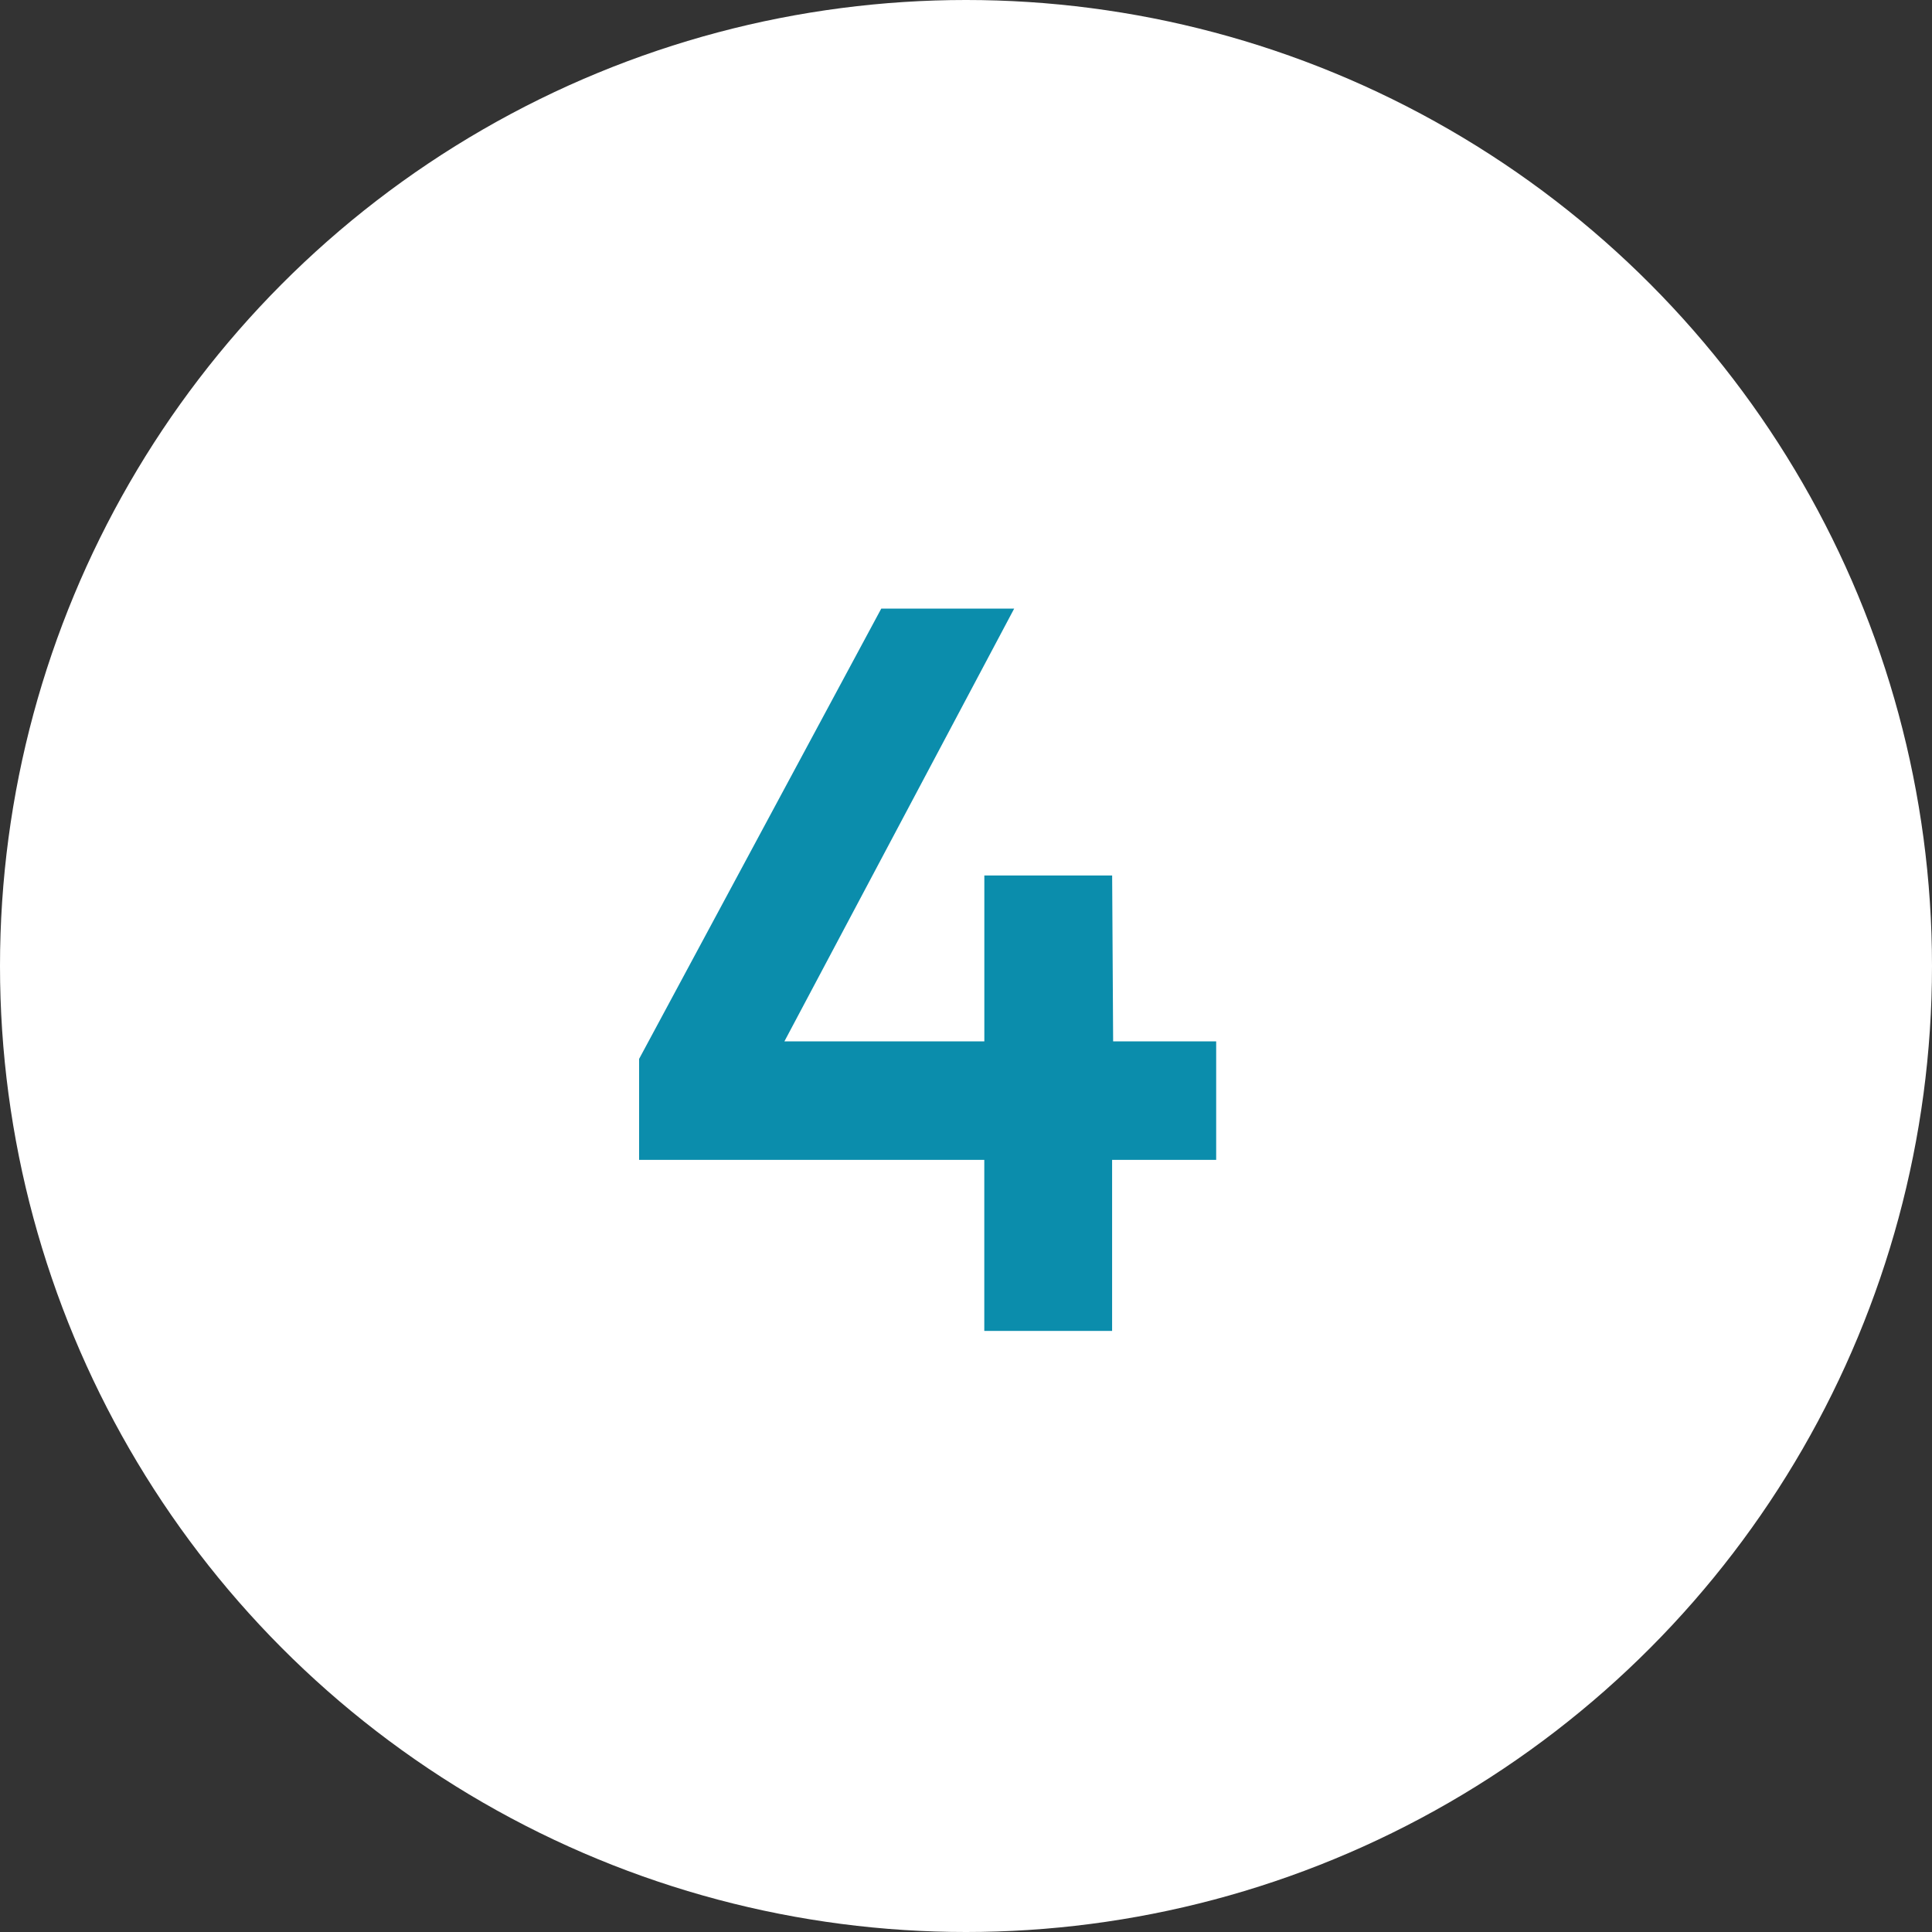
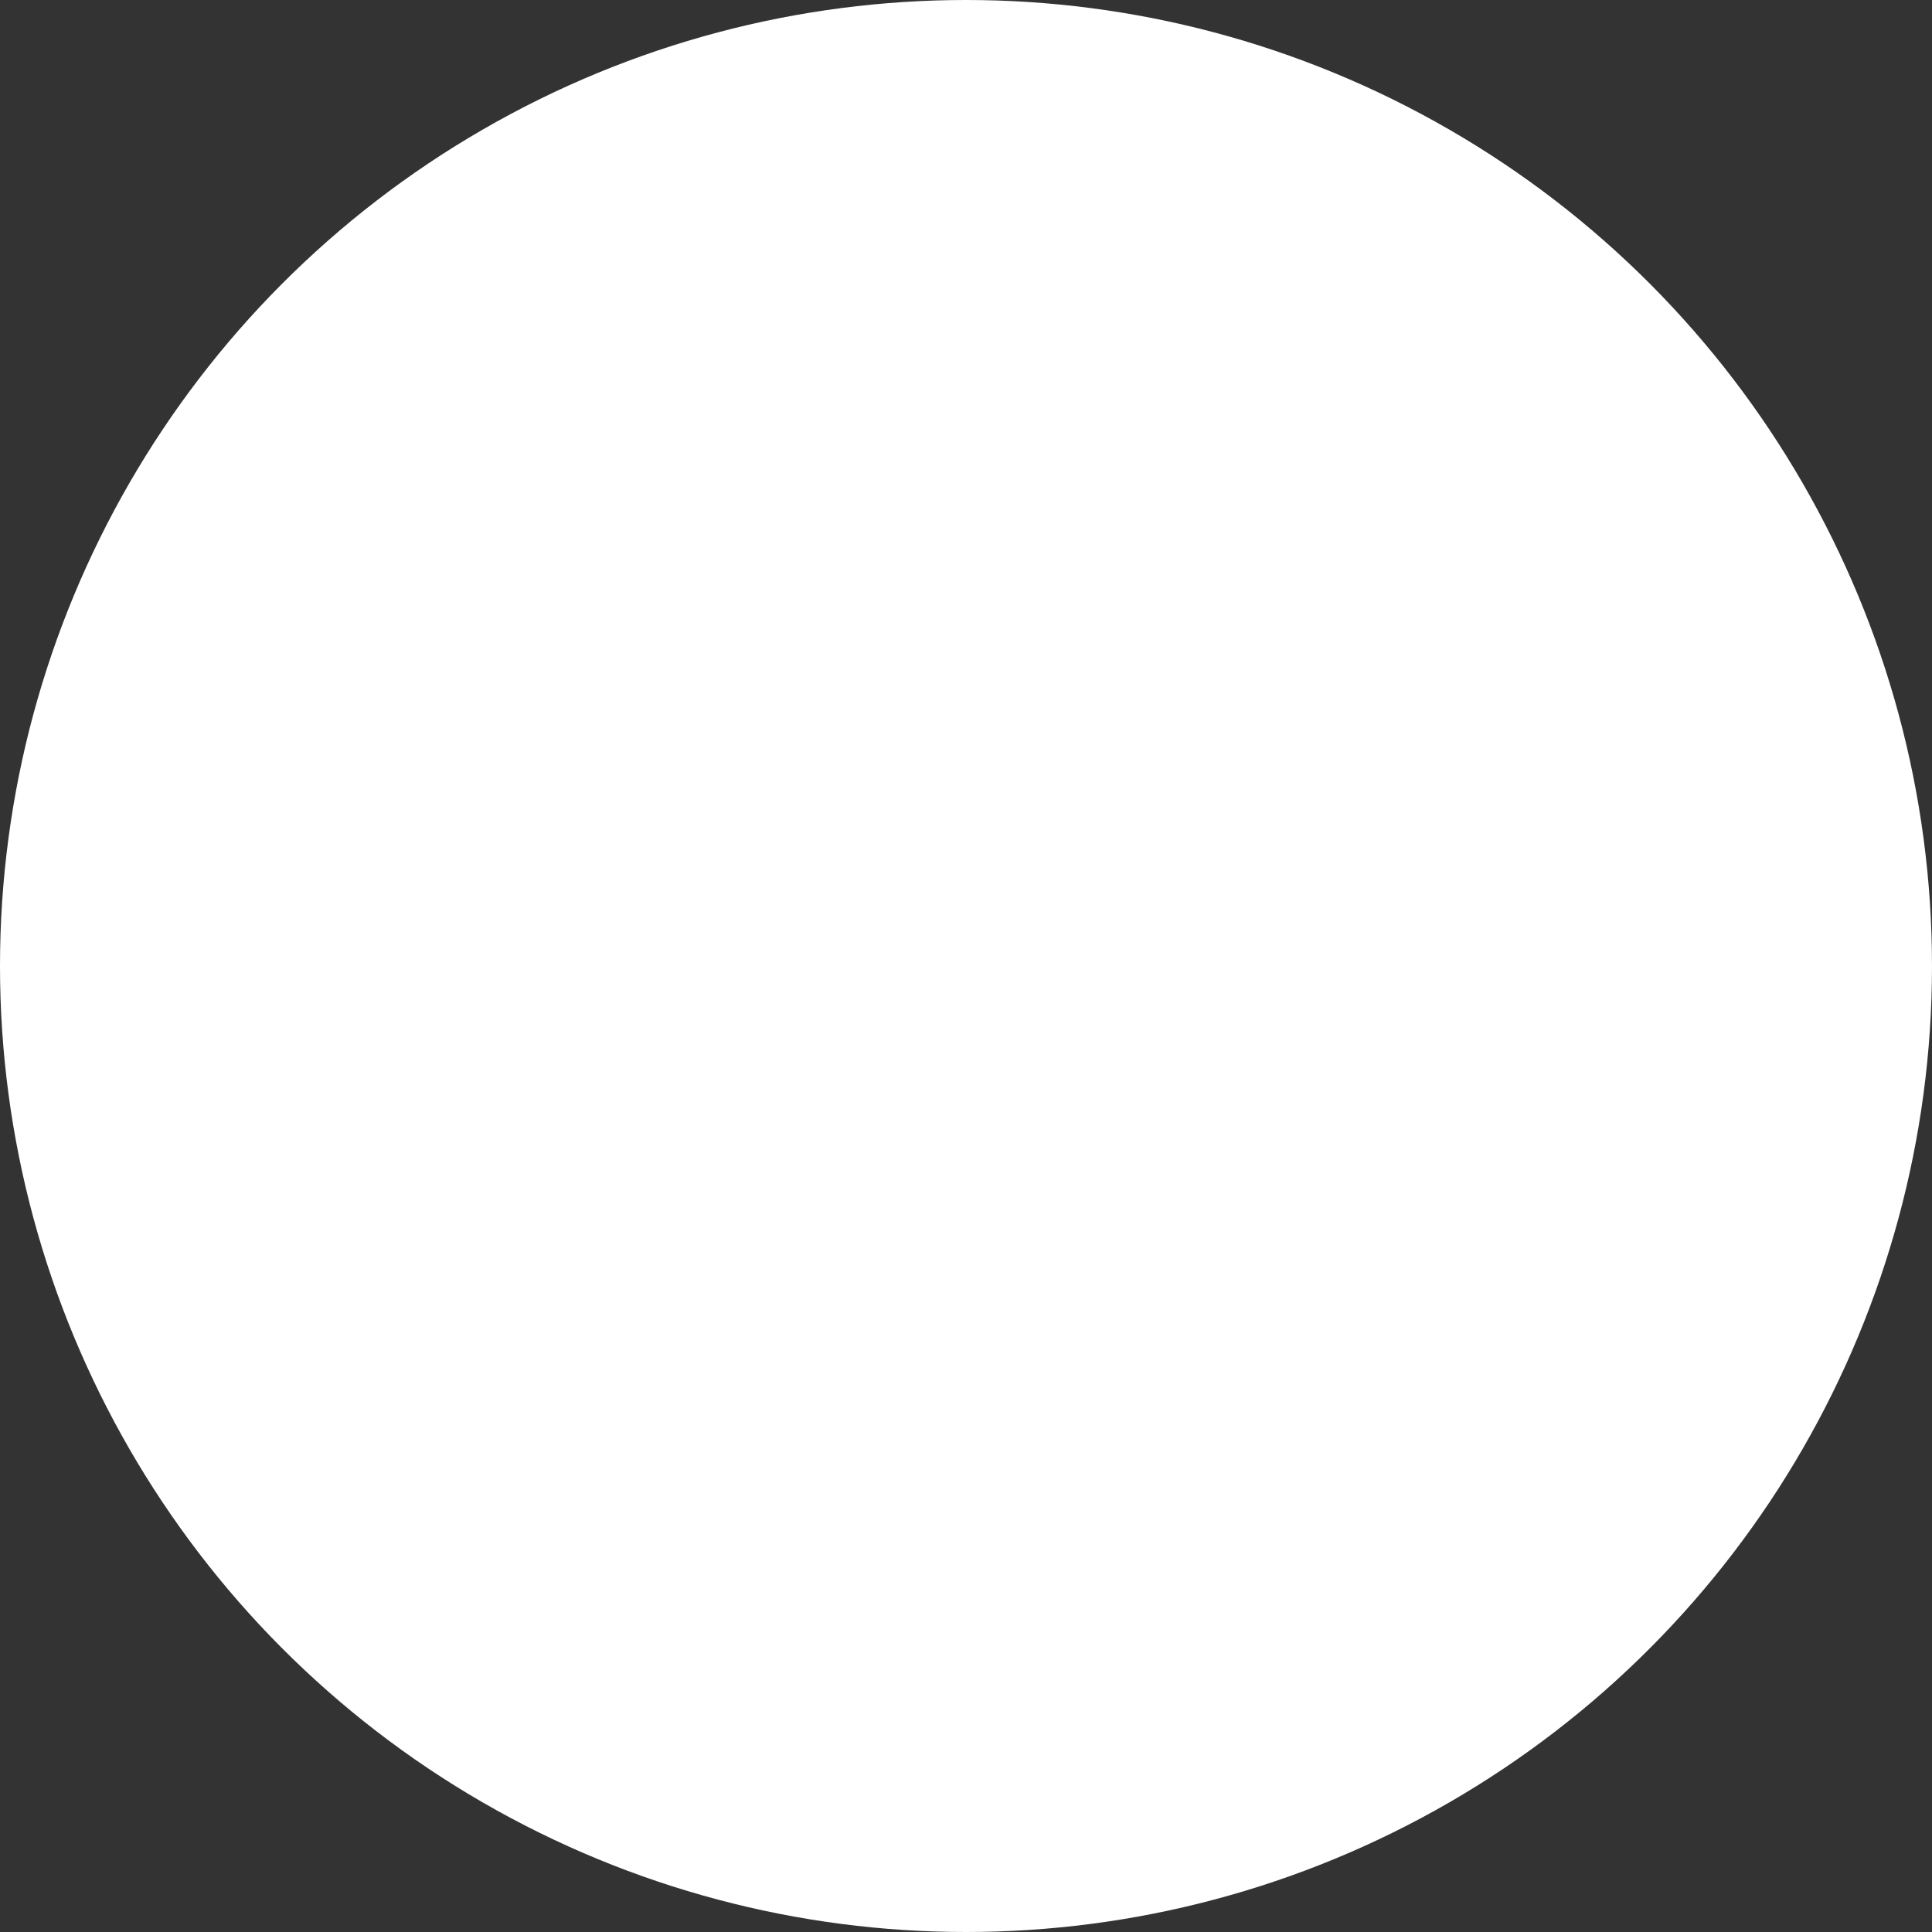
<svg xmlns="http://www.w3.org/2000/svg" version="1.1" id="Layer_1" x="0px" y="0px" width="45px" height="45px" viewBox="0 0 45 45" enable-background="new 0 0 45 45" xml:space="preserve">
  <rect x="0" y="0" width="45" height="45" fill="#333333" stroke="none" />
  <circle fill="#FFFFFF" cx="22.5" cy="22.5" r="22.5" />
-   <path fill="#0B8DAC" d="M20.526,14.176l-5.64,10.488v2.352h8.04V31h2.977v-3.984h2.424v-2.76h-2.4l-0.023-3.864h-2.977v3.864H18.27  l5.352-10.08H20.526z" />
</svg>